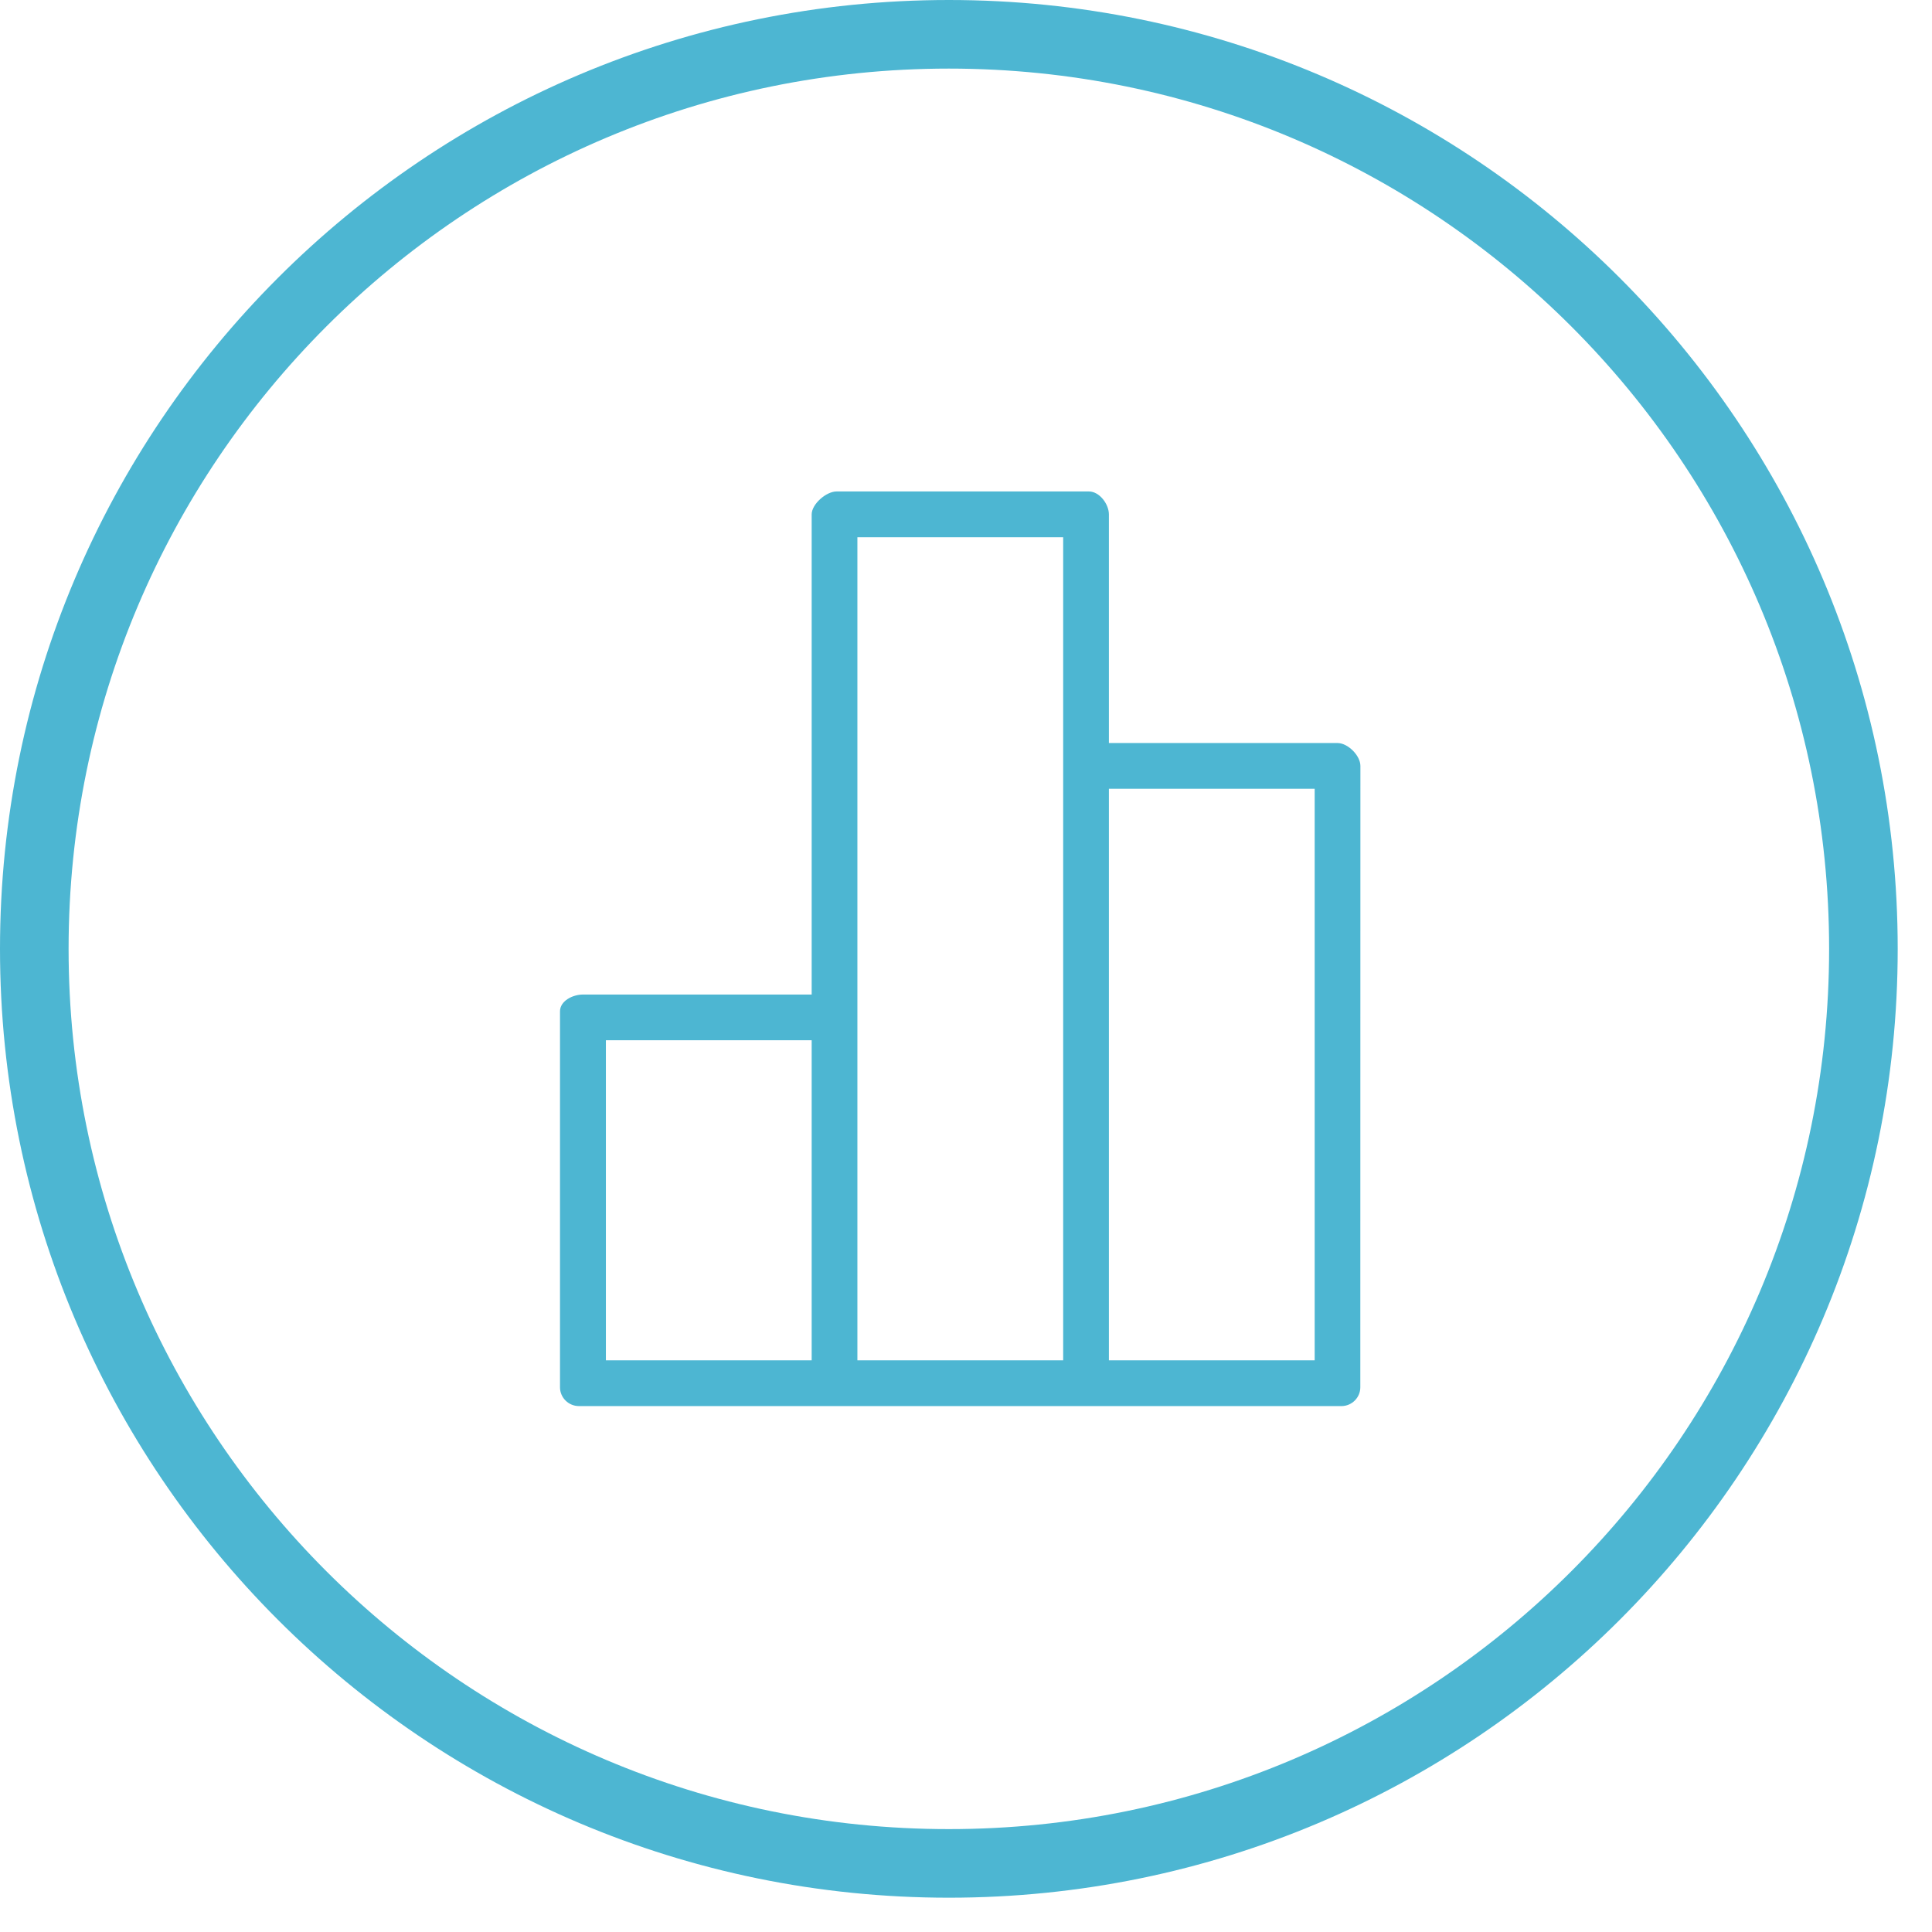
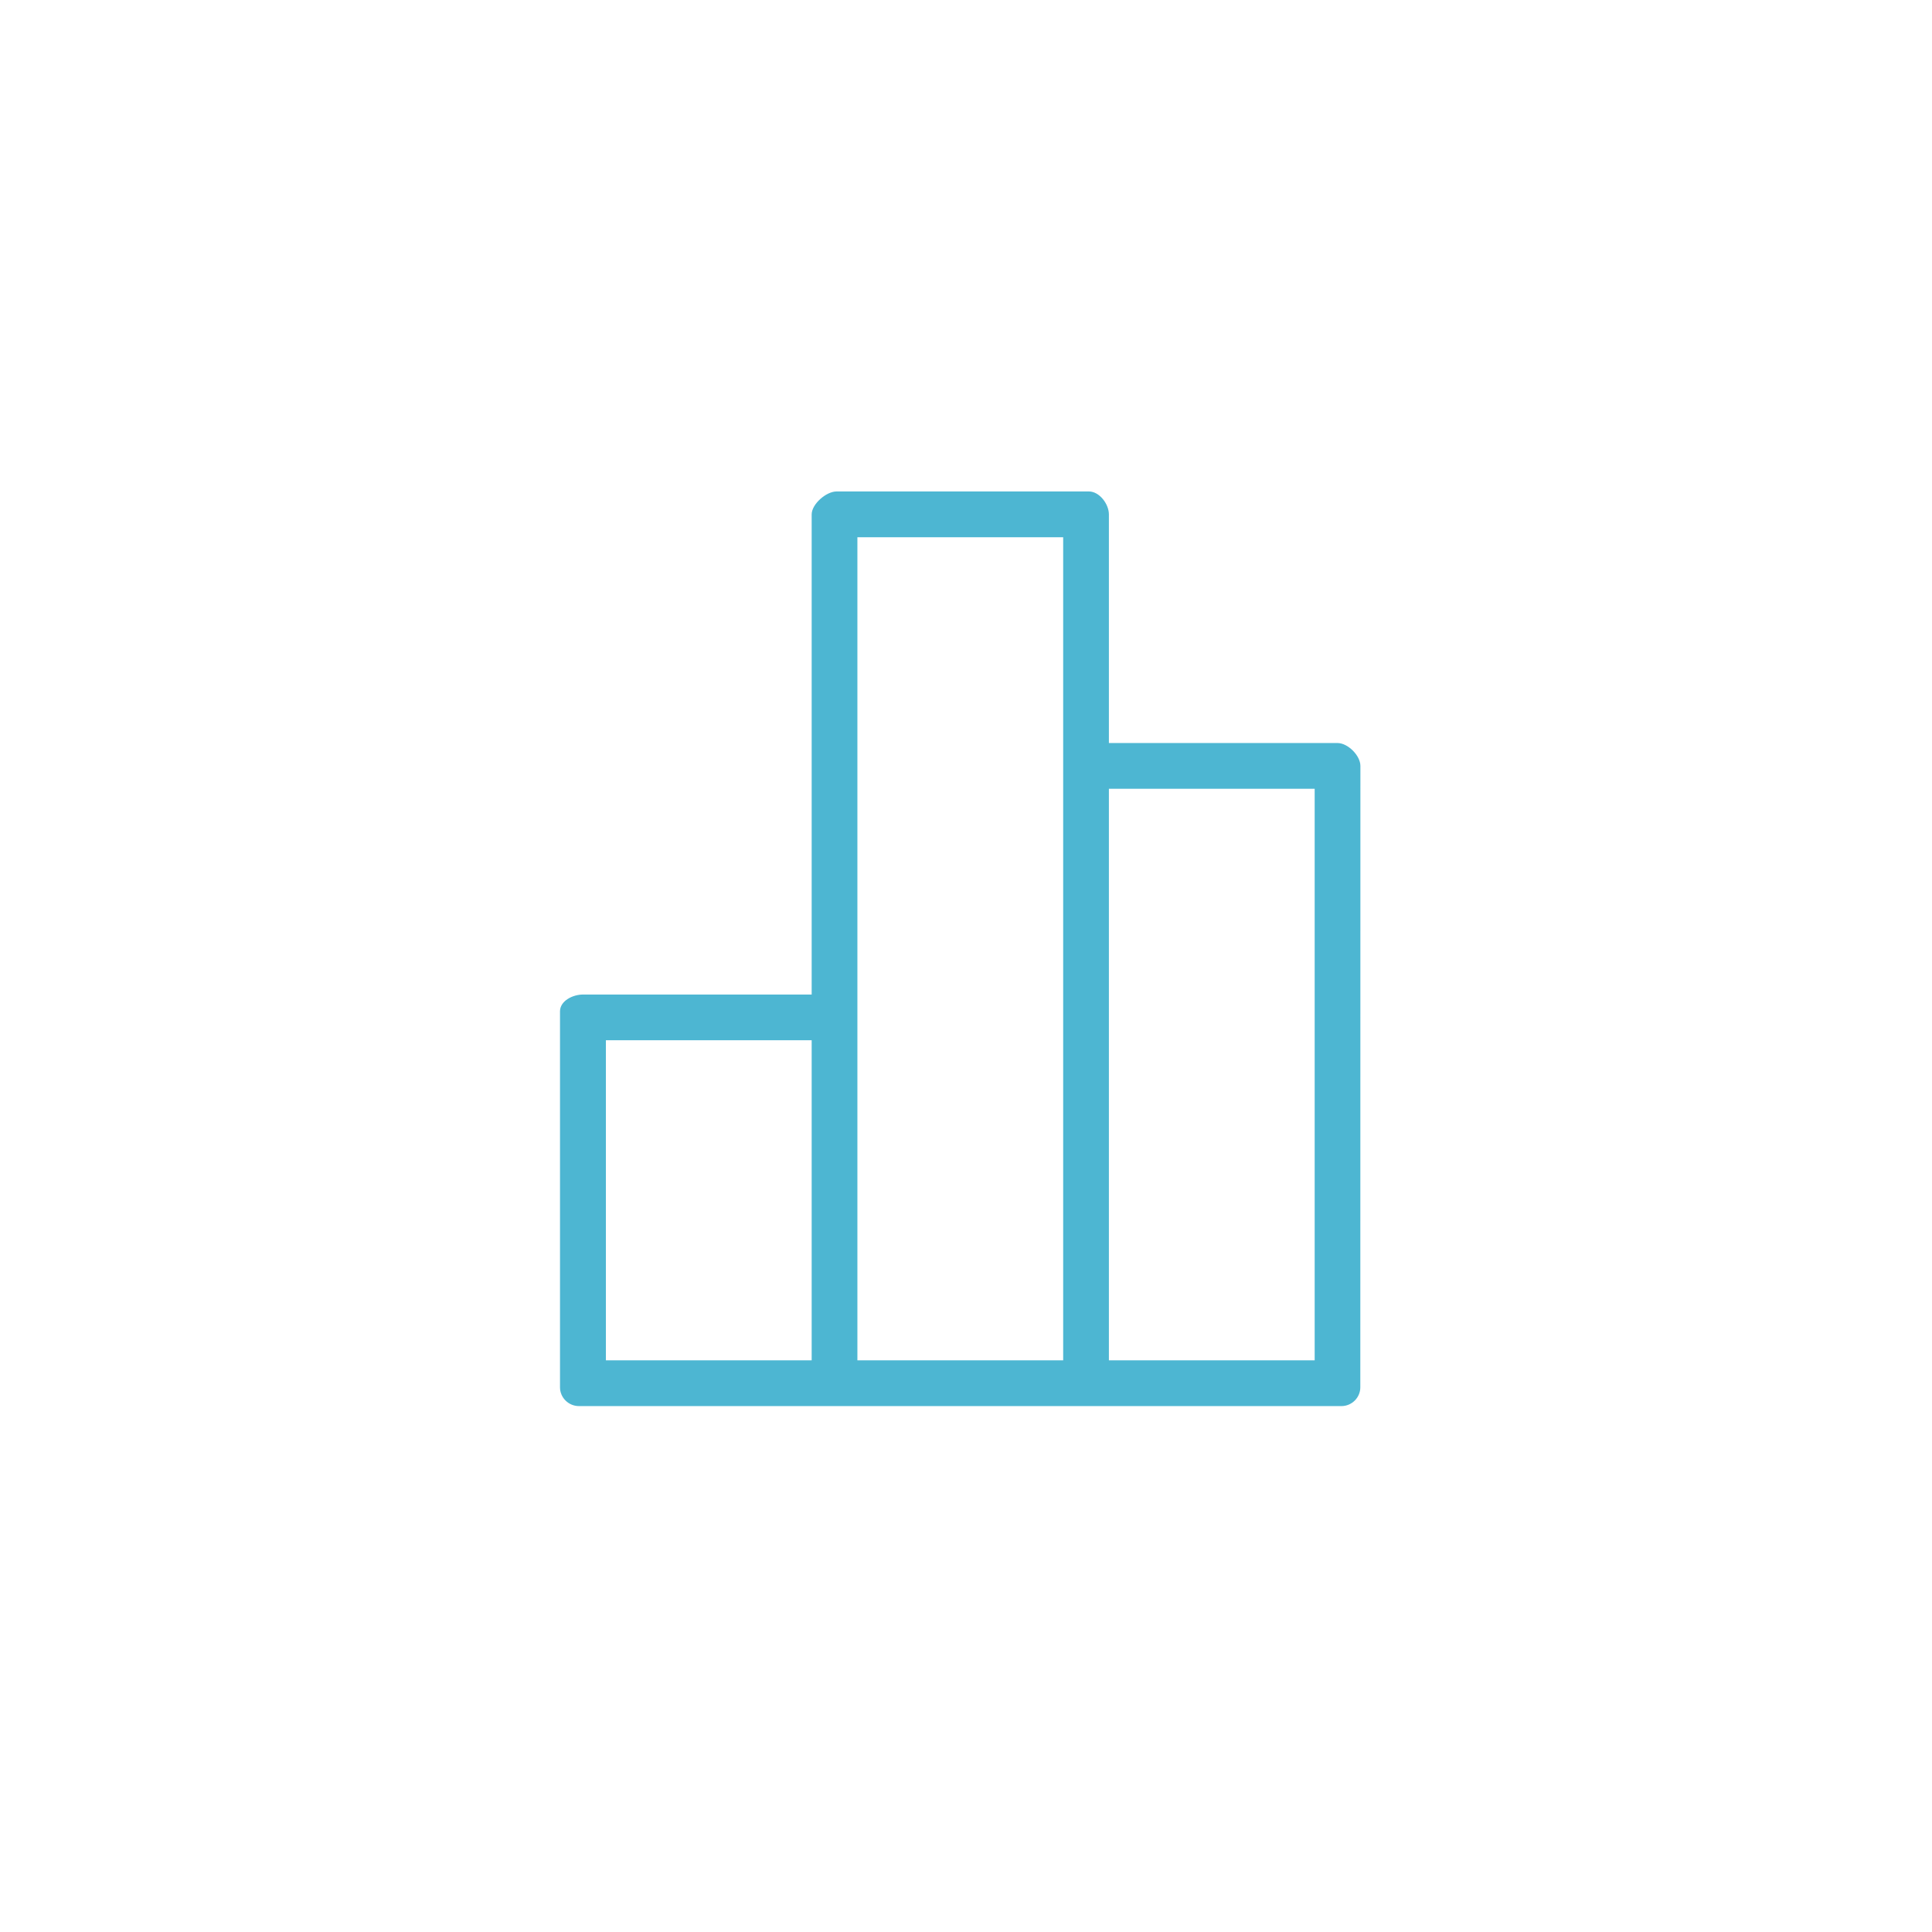
<svg xmlns="http://www.w3.org/2000/svg" width="84.5px" height="84.5px">
  <path fill-rule="evenodd" fill="rgb(77, 182, 210)" d="M25.321,61.498 C25.321,61.498 36.588,61.498 36.588,61.498 C36.588,61.498 47.626,61.498 47.626,61.498 C47.626,61.498 58.672,61.498 58.672,61.498 C59.125,61.498 59.496,61.126 59.496,60.678 C59.496,60.678 59.500,33.498 59.500,33.498 C59.500,33.047 58.953,32.498 58.500,32.498 C58.500,32.498 48.500,32.498 48.500,32.498 C48.500,32.498 48.500,22.499 48.500,22.499 C48.500,22.048 48.088,21.495 47.626,21.495 C47.626,21.495 36.588,21.495 36.588,21.495 C36.135,21.495 35.500,22.048 35.500,22.499 C35.500,22.499 35.500,43.498 35.500,43.498 C35.500,43.498 25.500,43.498 25.500,43.498 C25.042,43.498 24.493,43.780 24.493,44.232 C24.493,44.232 24.493,60.678 24.493,60.678 C24.493,61.126 24.864,61.498 25.321,61.498 ZM48.500,34.499 C48.500,34.499 57.500,34.499 57.500,34.499 C57.500,34.499 57.500,59.498 57.500,59.498 C57.500,59.498 48.500,59.498 48.500,59.498 C48.500,59.498 48.500,34.499 48.500,34.499 ZM37.500,44.499 C37.500,44.499 37.500,23.498 37.500,23.498 C37.500,23.498 46.500,23.498 46.500,23.498 C46.500,23.498 46.500,33.498 46.500,33.498 C46.500,33.498 46.500,59.498 46.500,59.498 C46.500,59.498 37.500,59.498 37.500,59.498 C37.500,59.498 37.500,44.499 37.500,44.499 ZM26.500,45.498 C26.500,45.498 35.500,45.498 35.500,45.498 C35.500,45.498 35.500,59.498 35.500,59.498 C35.500,59.498 26.500,59.498 26.500,59.498 C26.500,59.498 26.500,45.498 26.500,45.498 Z" />
-   <path fill-rule="evenodd" stroke="rgb(77, 182, 210)" stroke-width="3px" stroke-linecap="butt" stroke-linejoin="miter" fill="none" d="M41.500,1.500 C63.591,1.500 81.500,19.409 81.500,41.500 C81.500,63.591 63.591,81.500 41.500,81.500 C19.409,81.500 1.500,63.591 1.500,41.500 C1.500,19.409 19.409,1.500 41.500,1.500 Z" />
</svg>